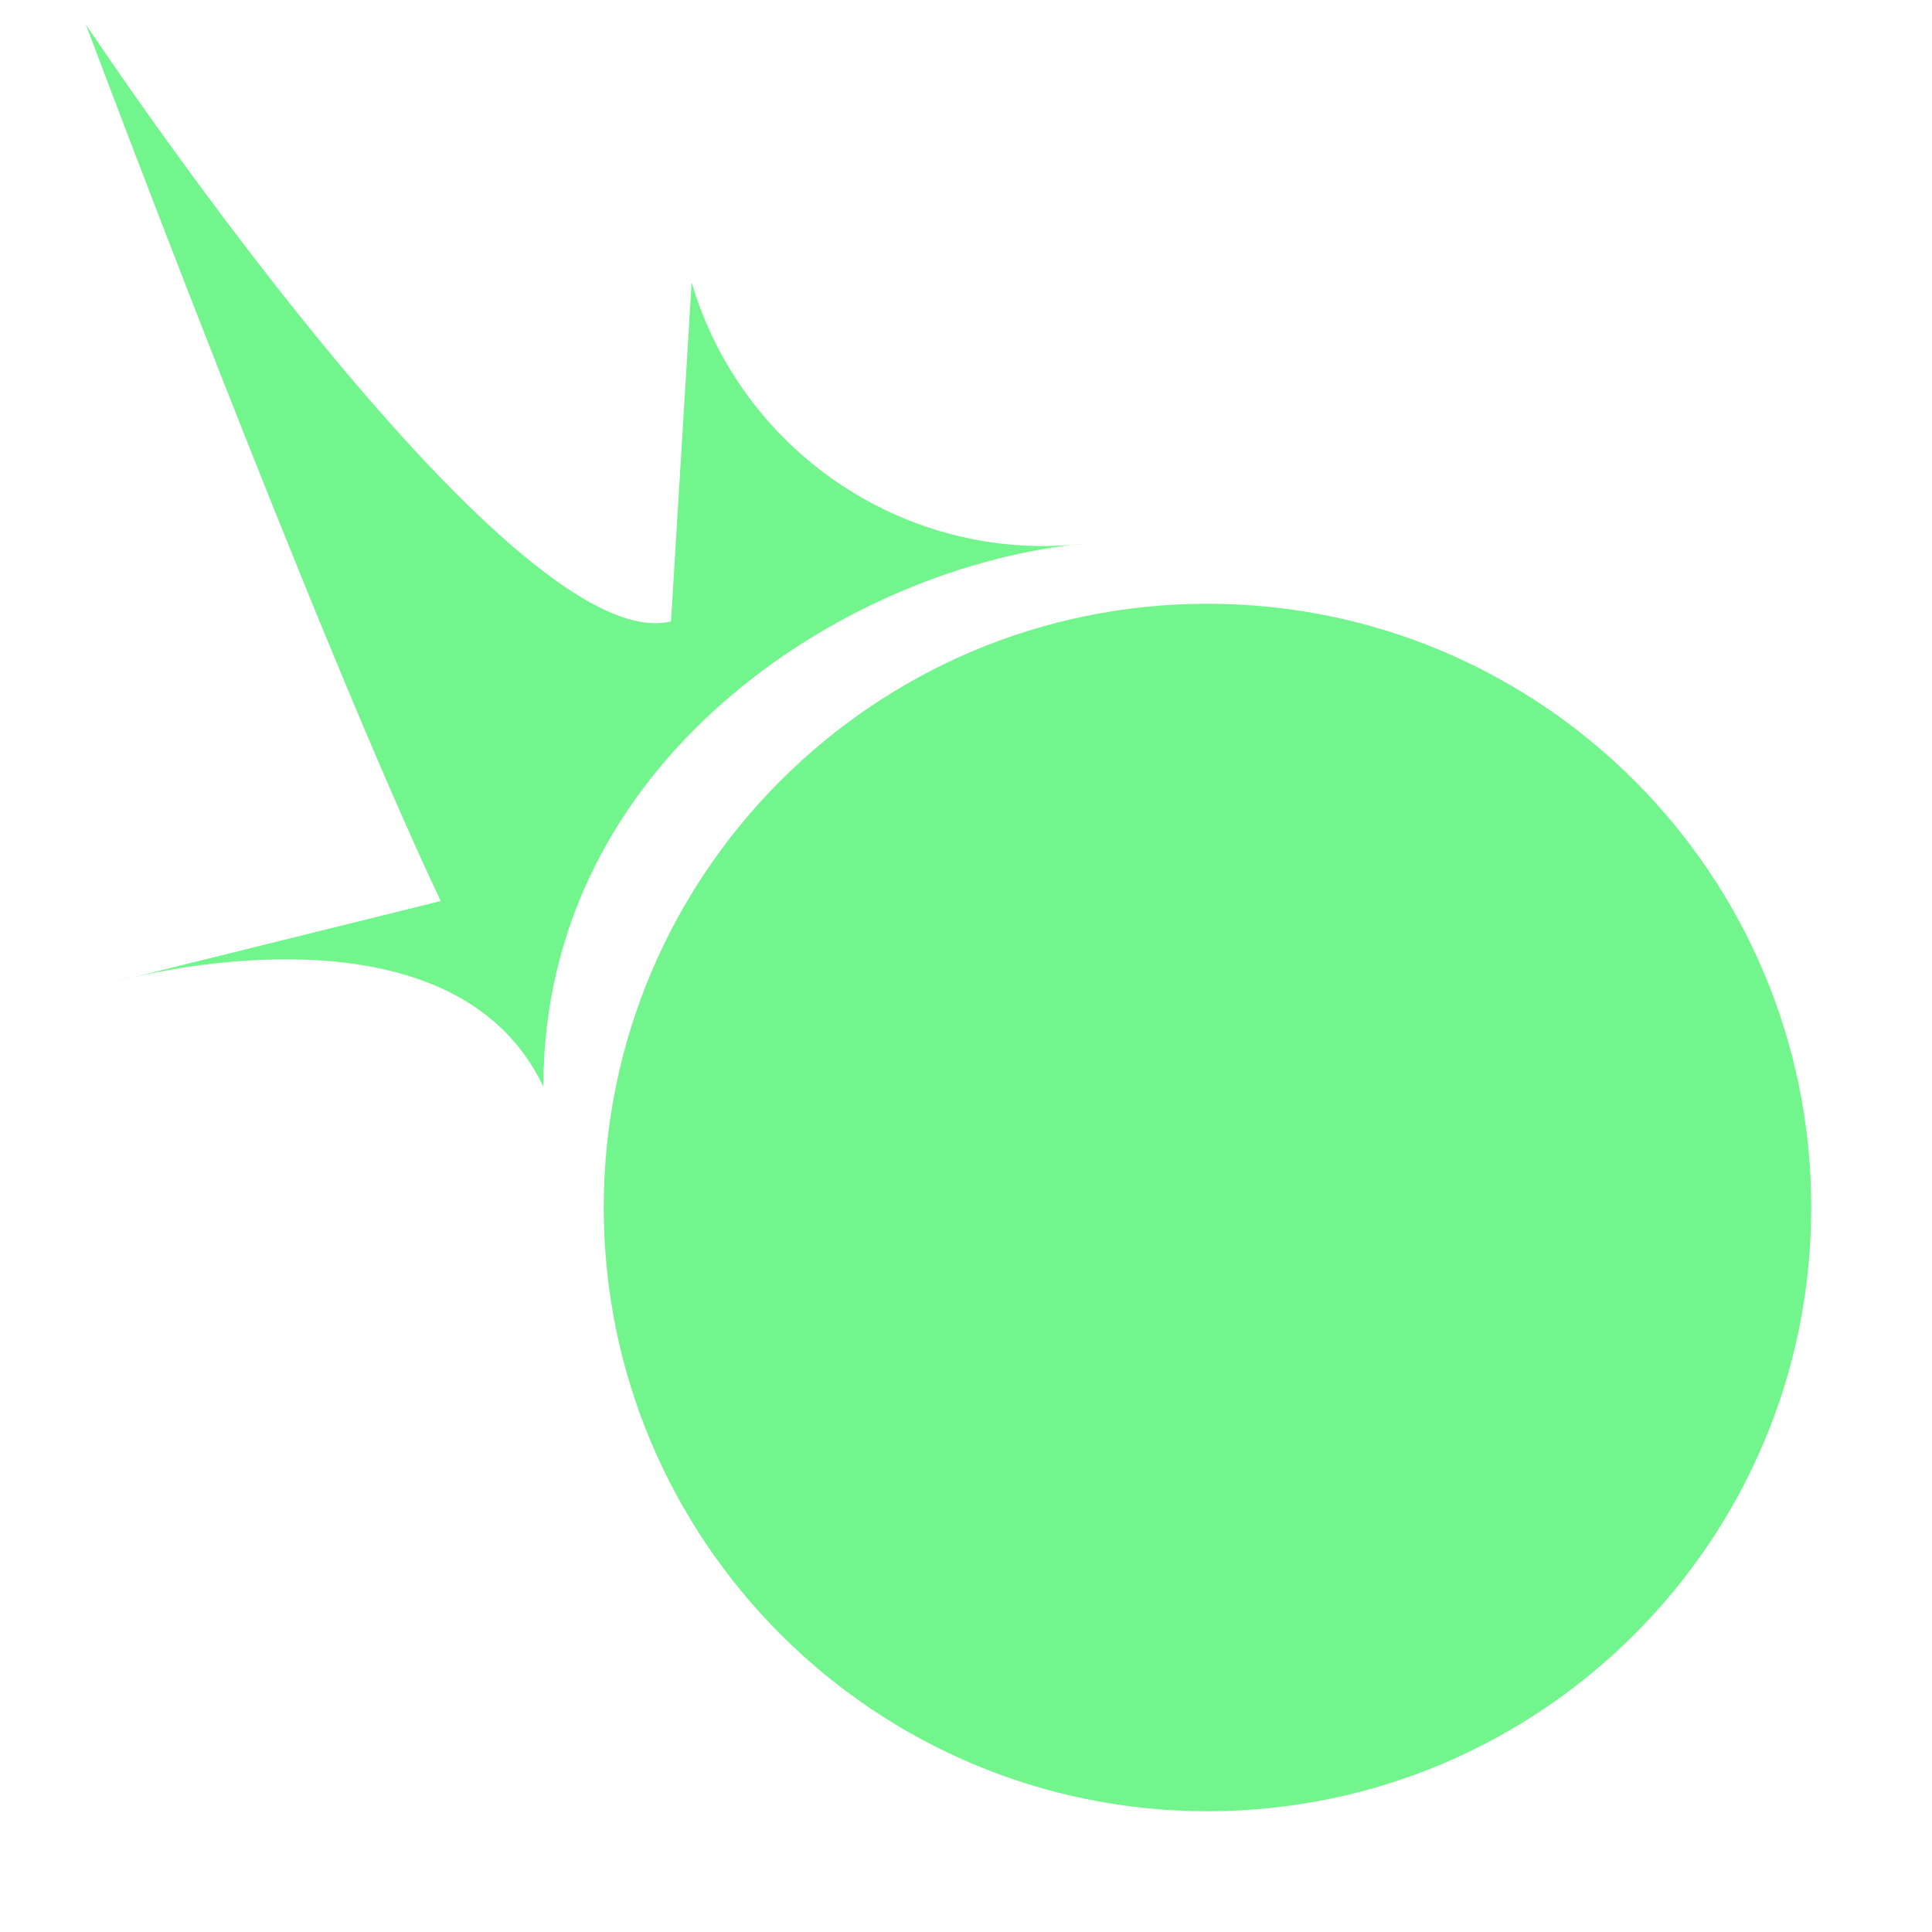
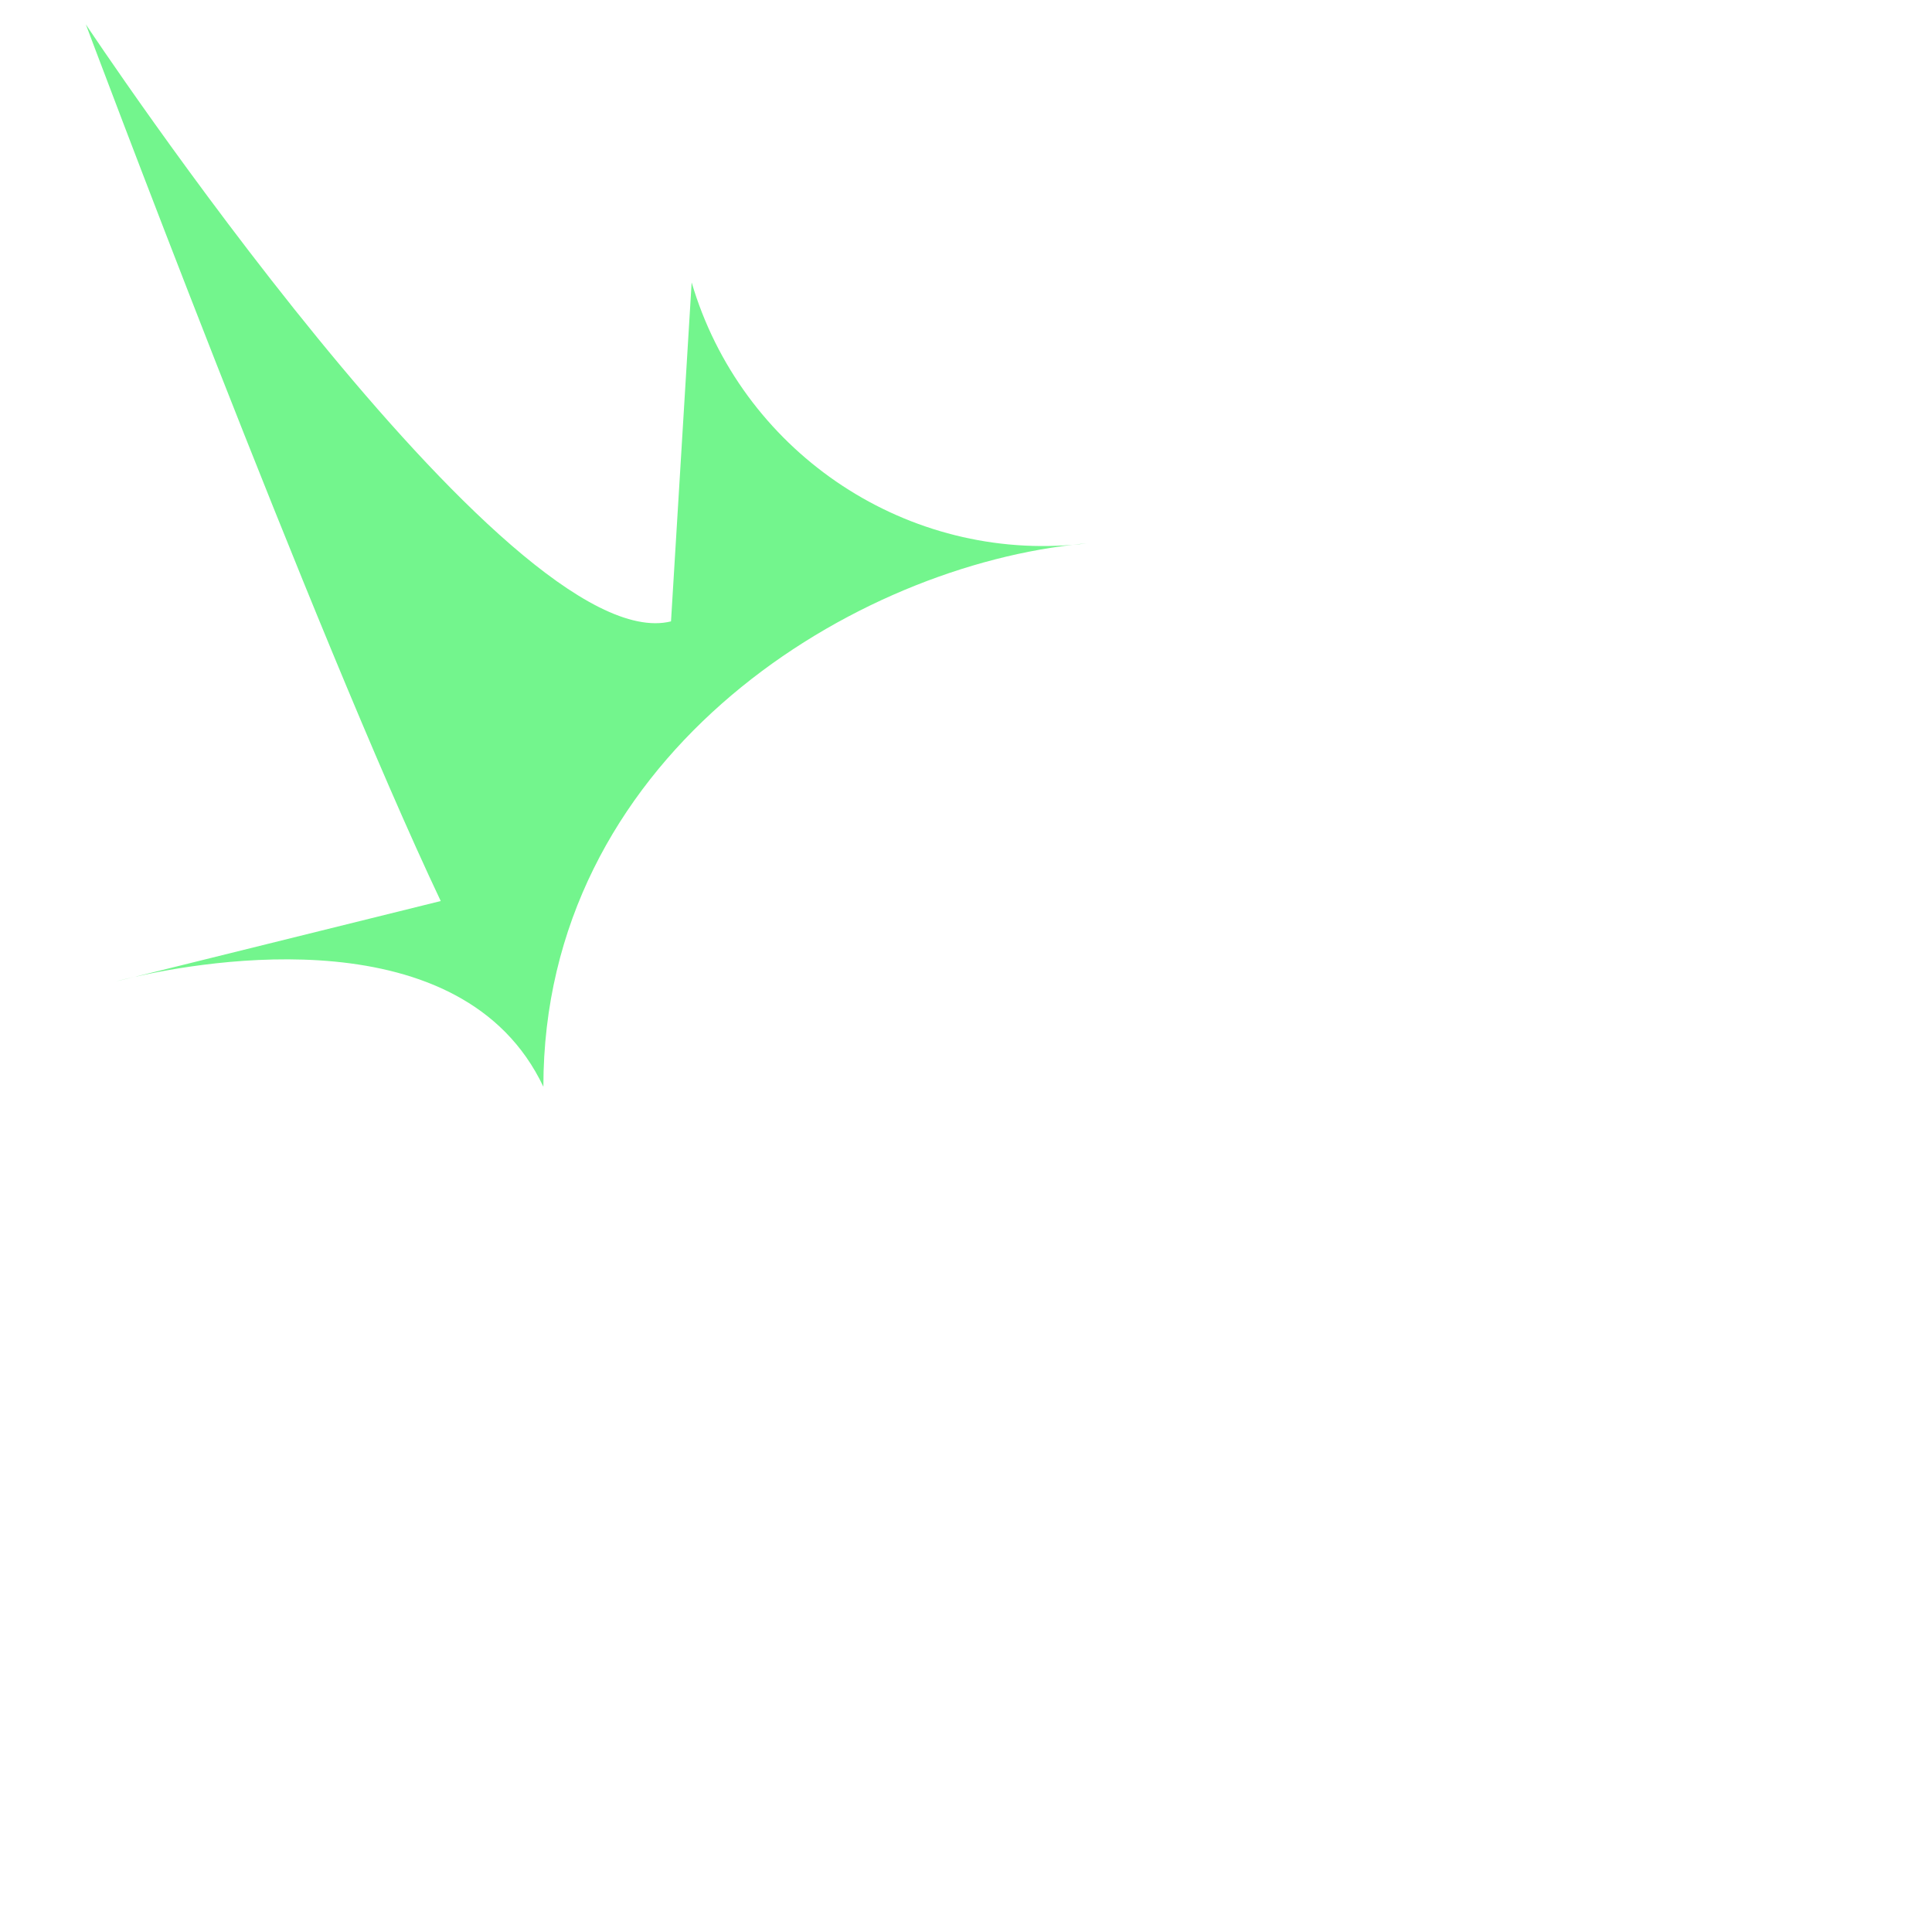
<svg xmlns="http://www.w3.org/2000/svg" width="16" height="16" viewBox="0 0 16 16" fill="none">
-   <path d="M10 15C12.761 15 15 12.761 15 10C15 7.239 12.761 5 10 5C7.239 5 5 7.239 5 10C5 12.761 7.239 15 10 15Z" fill="#73F58D" />
  <path d="M8.884 4.512C8.923 4.507 8.962 4.503 9 4.5C8.961 4.505 8.923 4.509 8.884 4.512C6.976 4.732 4.5 6.306 4.5 9C3.828 7.581 1.694 7.958 1.111 8.091L0.962 8.127C0.962 8.127 1.016 8.112 1.111 8.091L3.65 7.462C2.608 5.262 0.711 0.202 0.711 0.202C0.711 0.202 4.213 5.479 5.557 5.146L5.728 2.339C6.135 3.721 7.459 4.629 8.884 4.512Z" fill="#73F58D" />
</svg>